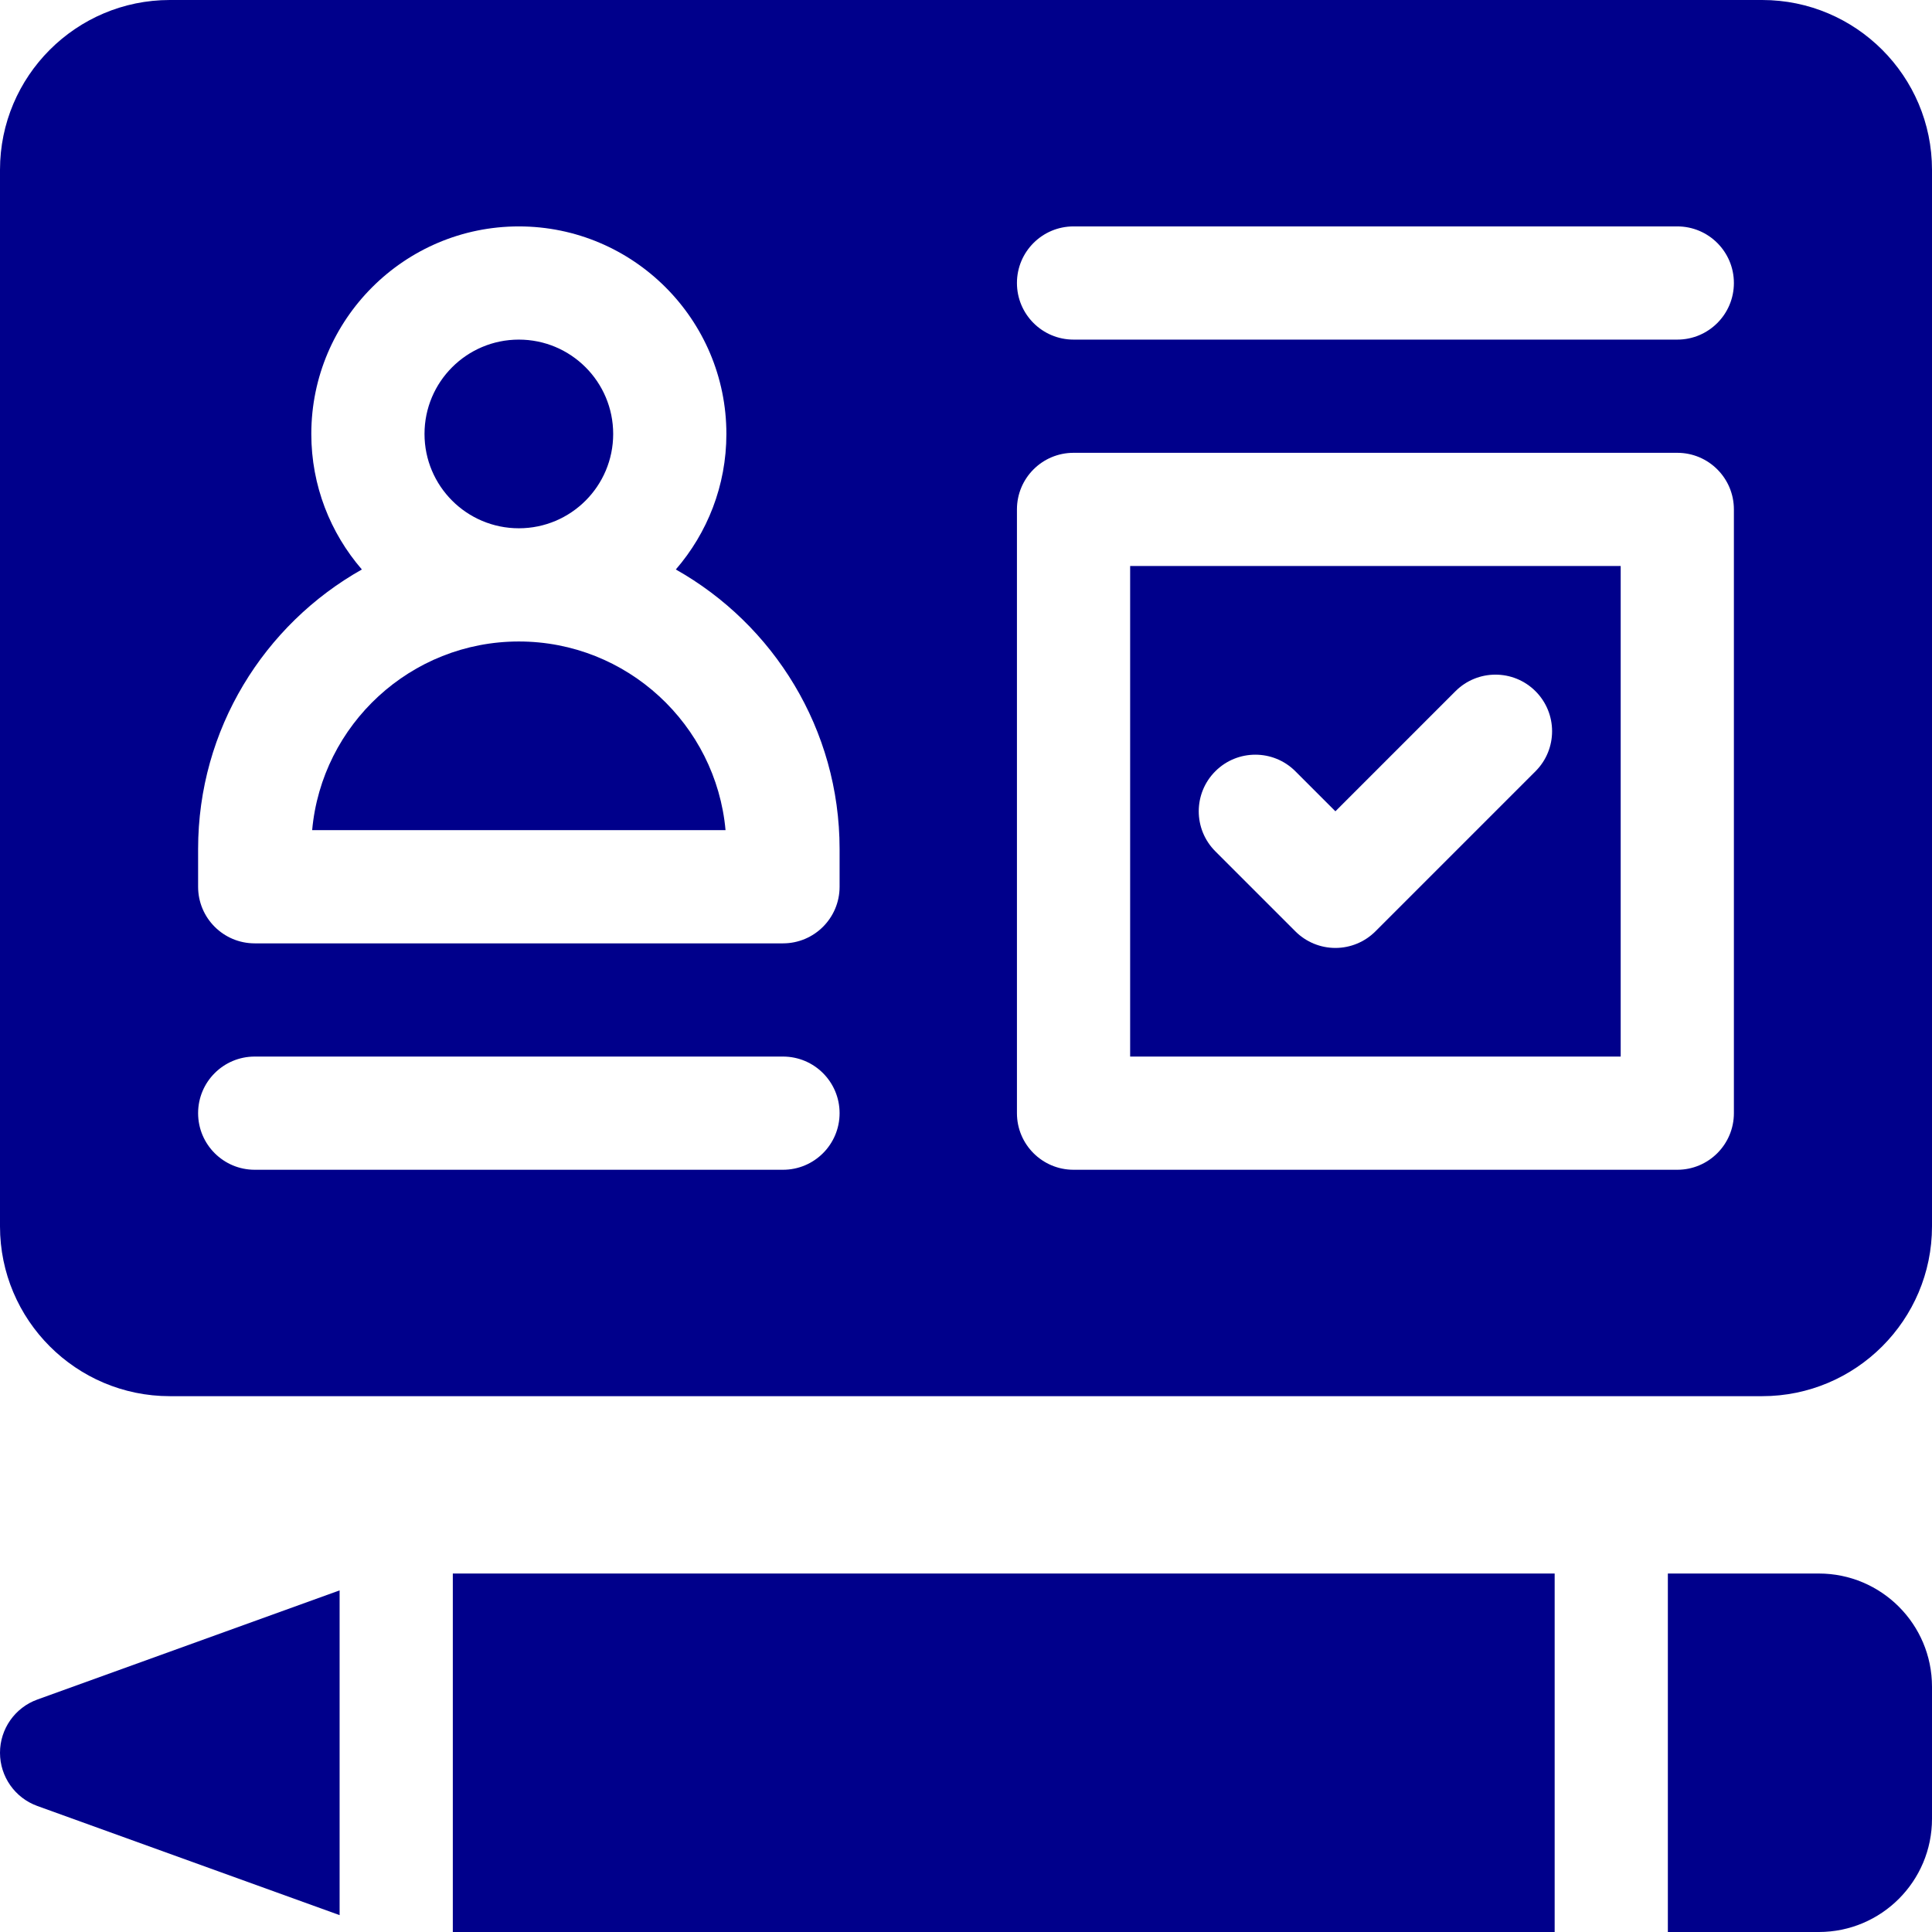
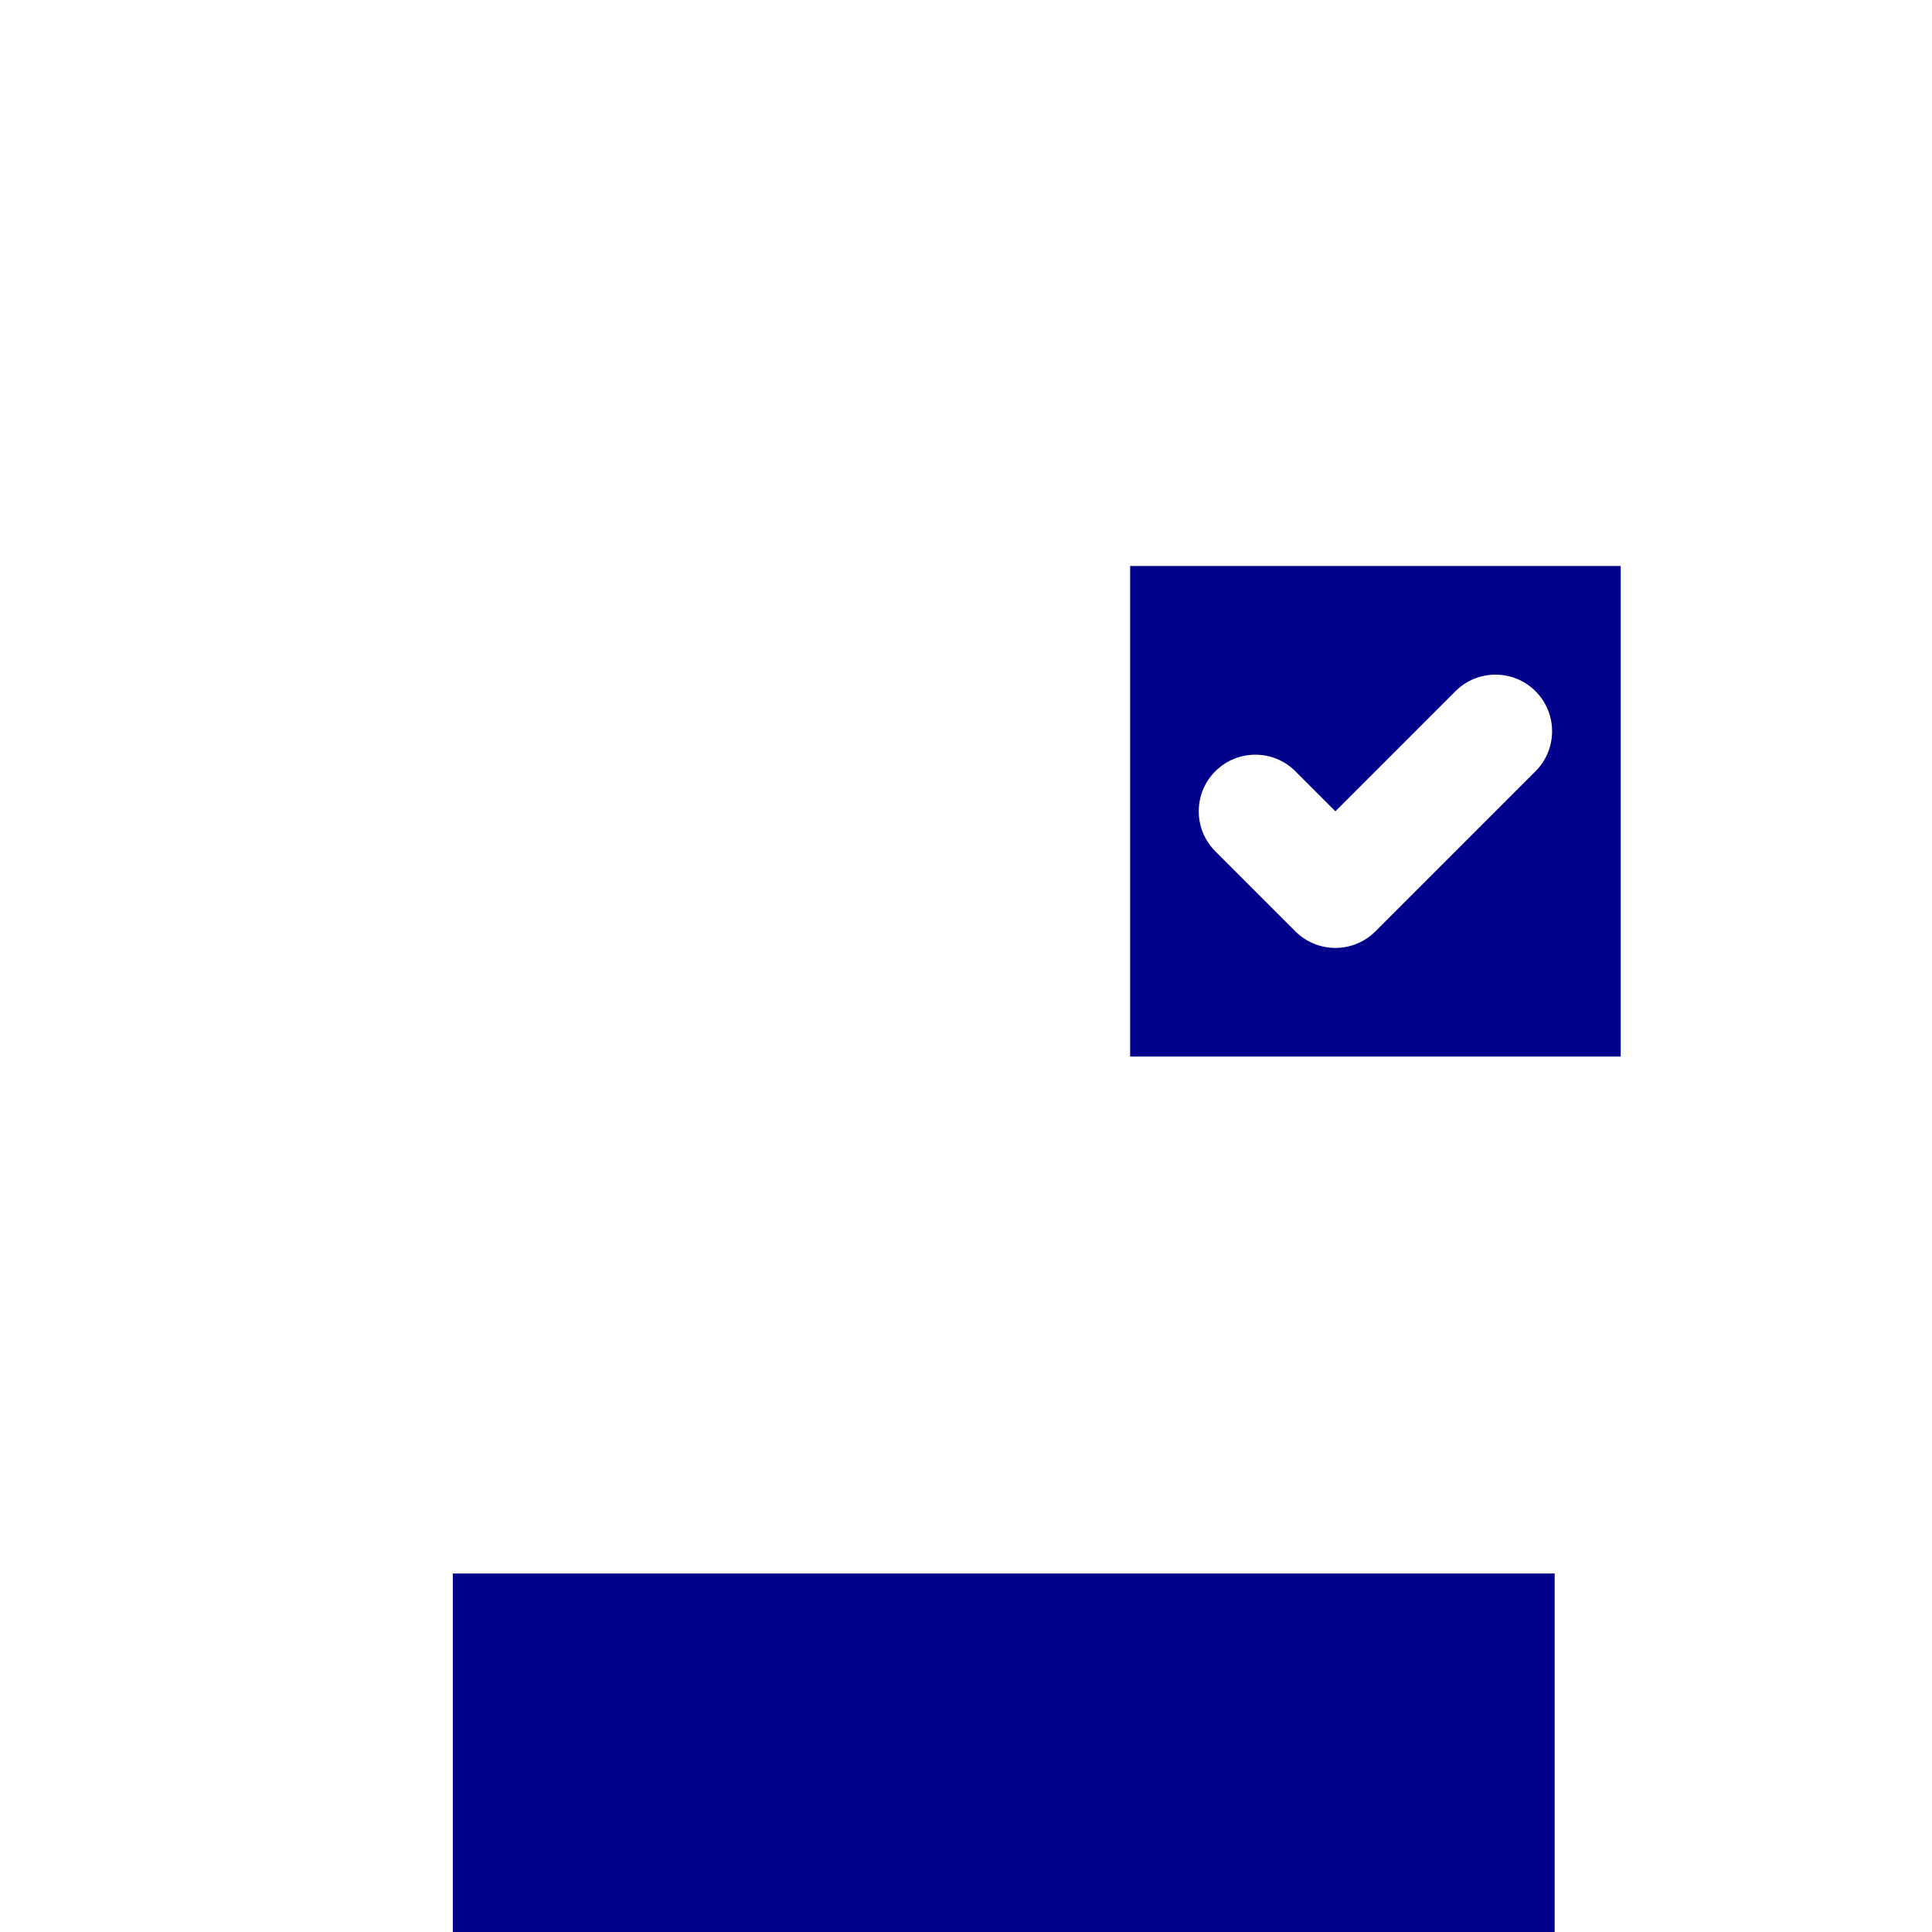
<svg xmlns="http://www.w3.org/2000/svg" id="Capa_1" enable-background="new 0 0 512 512" height="300" viewBox="0 0 512 512" width="300" version="1.1">
  <g transform="matrix(1,0,0,1,0,0)">
    <g>
      <path d="m299.5 280h130v-130h-130zm22.574-75.607c5.858-5.857 15.356-5.857 21.213 0l10.607 10.607 31.819-31.82c5.857-5.858 15.355-5.858 21.213 0s5.858 15.355 0 21.213l-42.426 42.427c-2.812 2.813-6.628 4.394-10.606 4.394s-7.794-1.581-10.606-4.394l-21.213-21.213c-5.859-5.858-5.859-15.356-.001-21.214z" fill="#00008b" fill-opacity="1" data-original-color="#000000ff" stroke="none" stroke-opacity="1" />
-       <path d="m467 0h-422c-24.813 0-45 20.187-45 45v280c0 24.813 20.187 45 45 45h422c24.813 0 45-20.187 45-45v-280c0-24.813-20.187-45-45-45zm-259.5 310h-140c-8.284 0-15-6.716-15-15s6.716-15 15-15h140c8.284 0 15 6.716 15 15s-6.716 15-15 15zm15-75c0 8.284-6.716 15-15 15h-140c-8.284 0-15-6.716-15-15v-10c0-31.763 17.524-59.495 43.4-74.083-8.338-9.644-13.4-22.197-13.4-35.917 0-30.327 24.673-55 55-55s55 24.673 55 55c0 13.72-5.062 26.273-13.4 35.917 25.876 14.588 43.4 42.32 43.4 74.083zm237 60c0 8.284-6.716 15-15 15h-160c-8.284 0-15-6.716-15-15v-160c0-8.284 6.716-15 15-15h160c8.284 0 15 6.716 15 15zm-15-205h-160c-8.284 0-15-6.716-15-15s6.716-15 15-15h160c8.284 0 15 6.716 15 15s-6.716 15-15 15z" fill="#00008b" fill-opacity="1" data-original-color="#000000ff" stroke="none" stroke-opacity="1" />
-       <circle cx="137.5" cy="115" r="25" fill="#00008b" fill-opacity="1" data-original-color="#000000ff" stroke="none" stroke-opacity="1" />
-       <path d="m137.5 170c-28.643 0-52.242 22.006-54.775 50h109.55c-2.533-27.994-26.132-50-54.775-50z" fill="#00008b" fill-opacity="1" data-original-color="#000000ff" stroke="none" stroke-opacity="1" />
      <path d="m120 417h292v95h-292z" fill="#00008b" fill-opacity="1" data-original-color="#000000ff" stroke="none" stroke-opacity="1" />
-       <path d="m0 464.5c0 6.32 3.961 11.962 9.905 14.108l80.095 28.923v-86.063l-80.095 28.924c-5.944 2.146-9.905 7.788-9.905 14.108z" fill="#00008b" fill-opacity="1" data-original-color="#000000ff" stroke="none" stroke-opacity="1" />
-       <path d="m482 417h-40v95h40c16.569 0 30-13.431 30-30v-35c0-16.569-13.431-30-30-30z" fill="#00008b" fill-opacity="1" data-original-color="#000000ff" stroke="none" stroke-opacity="1" />
    </g>
  </g>
</svg>